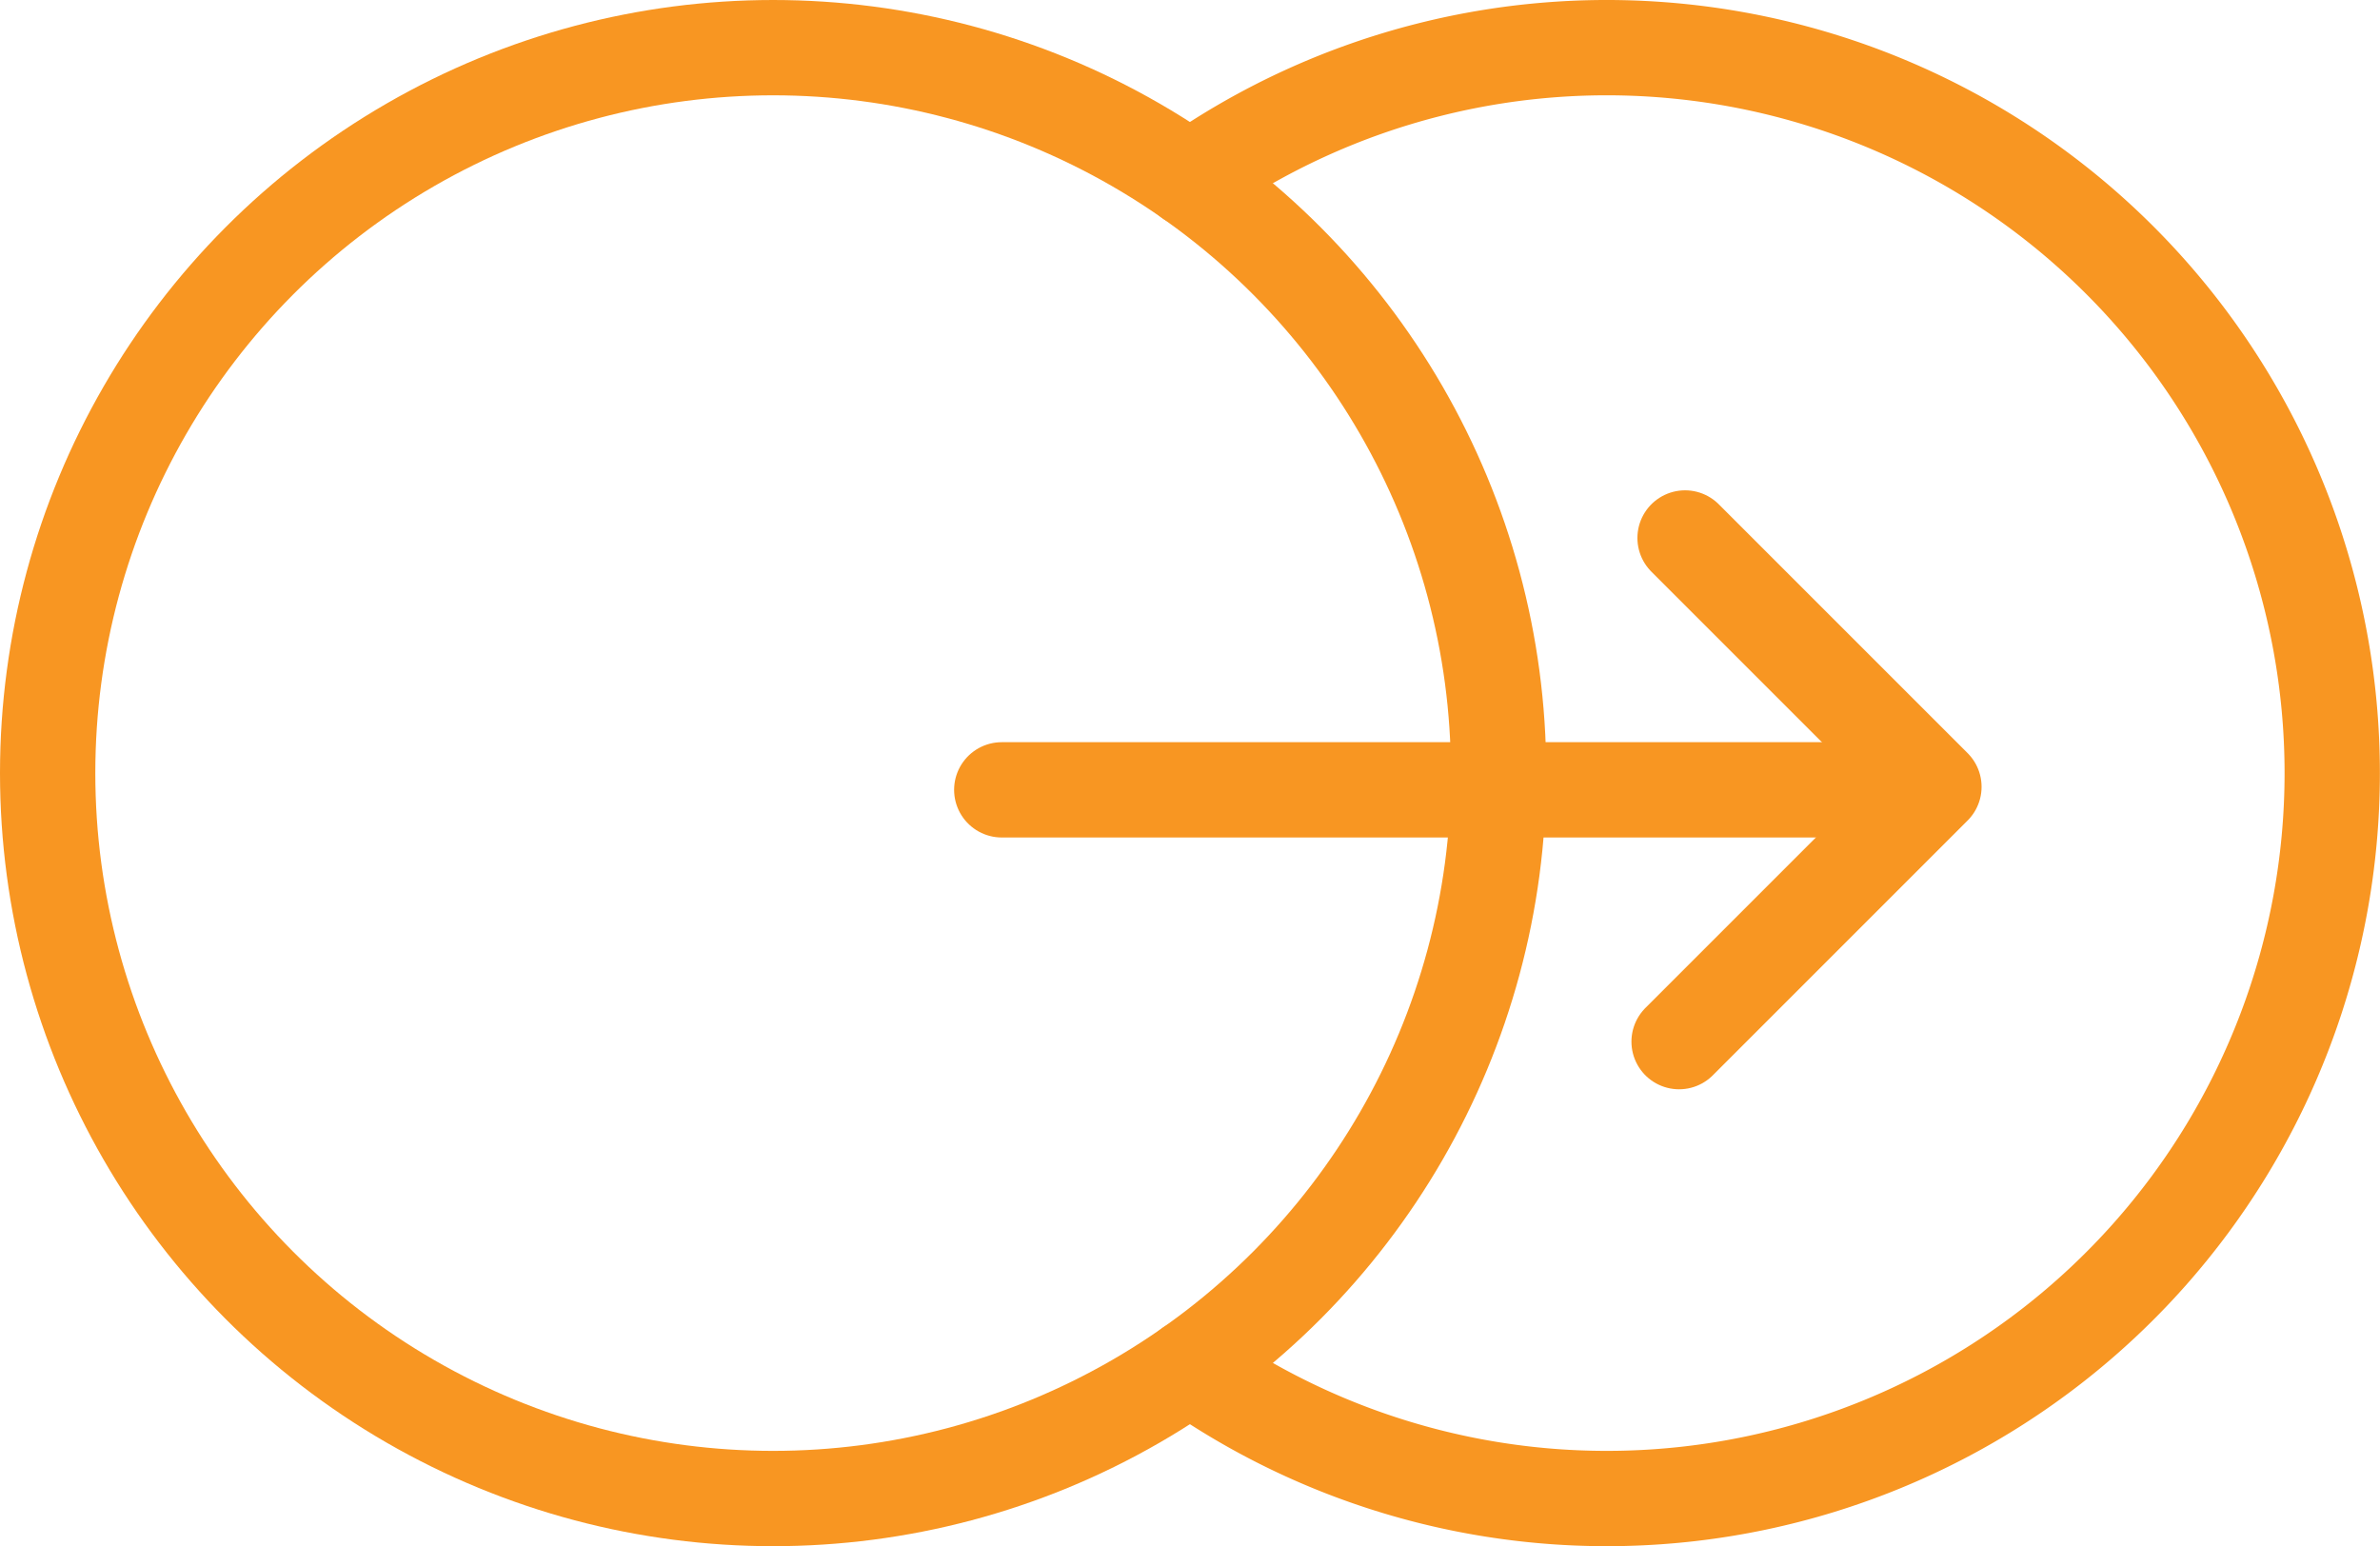
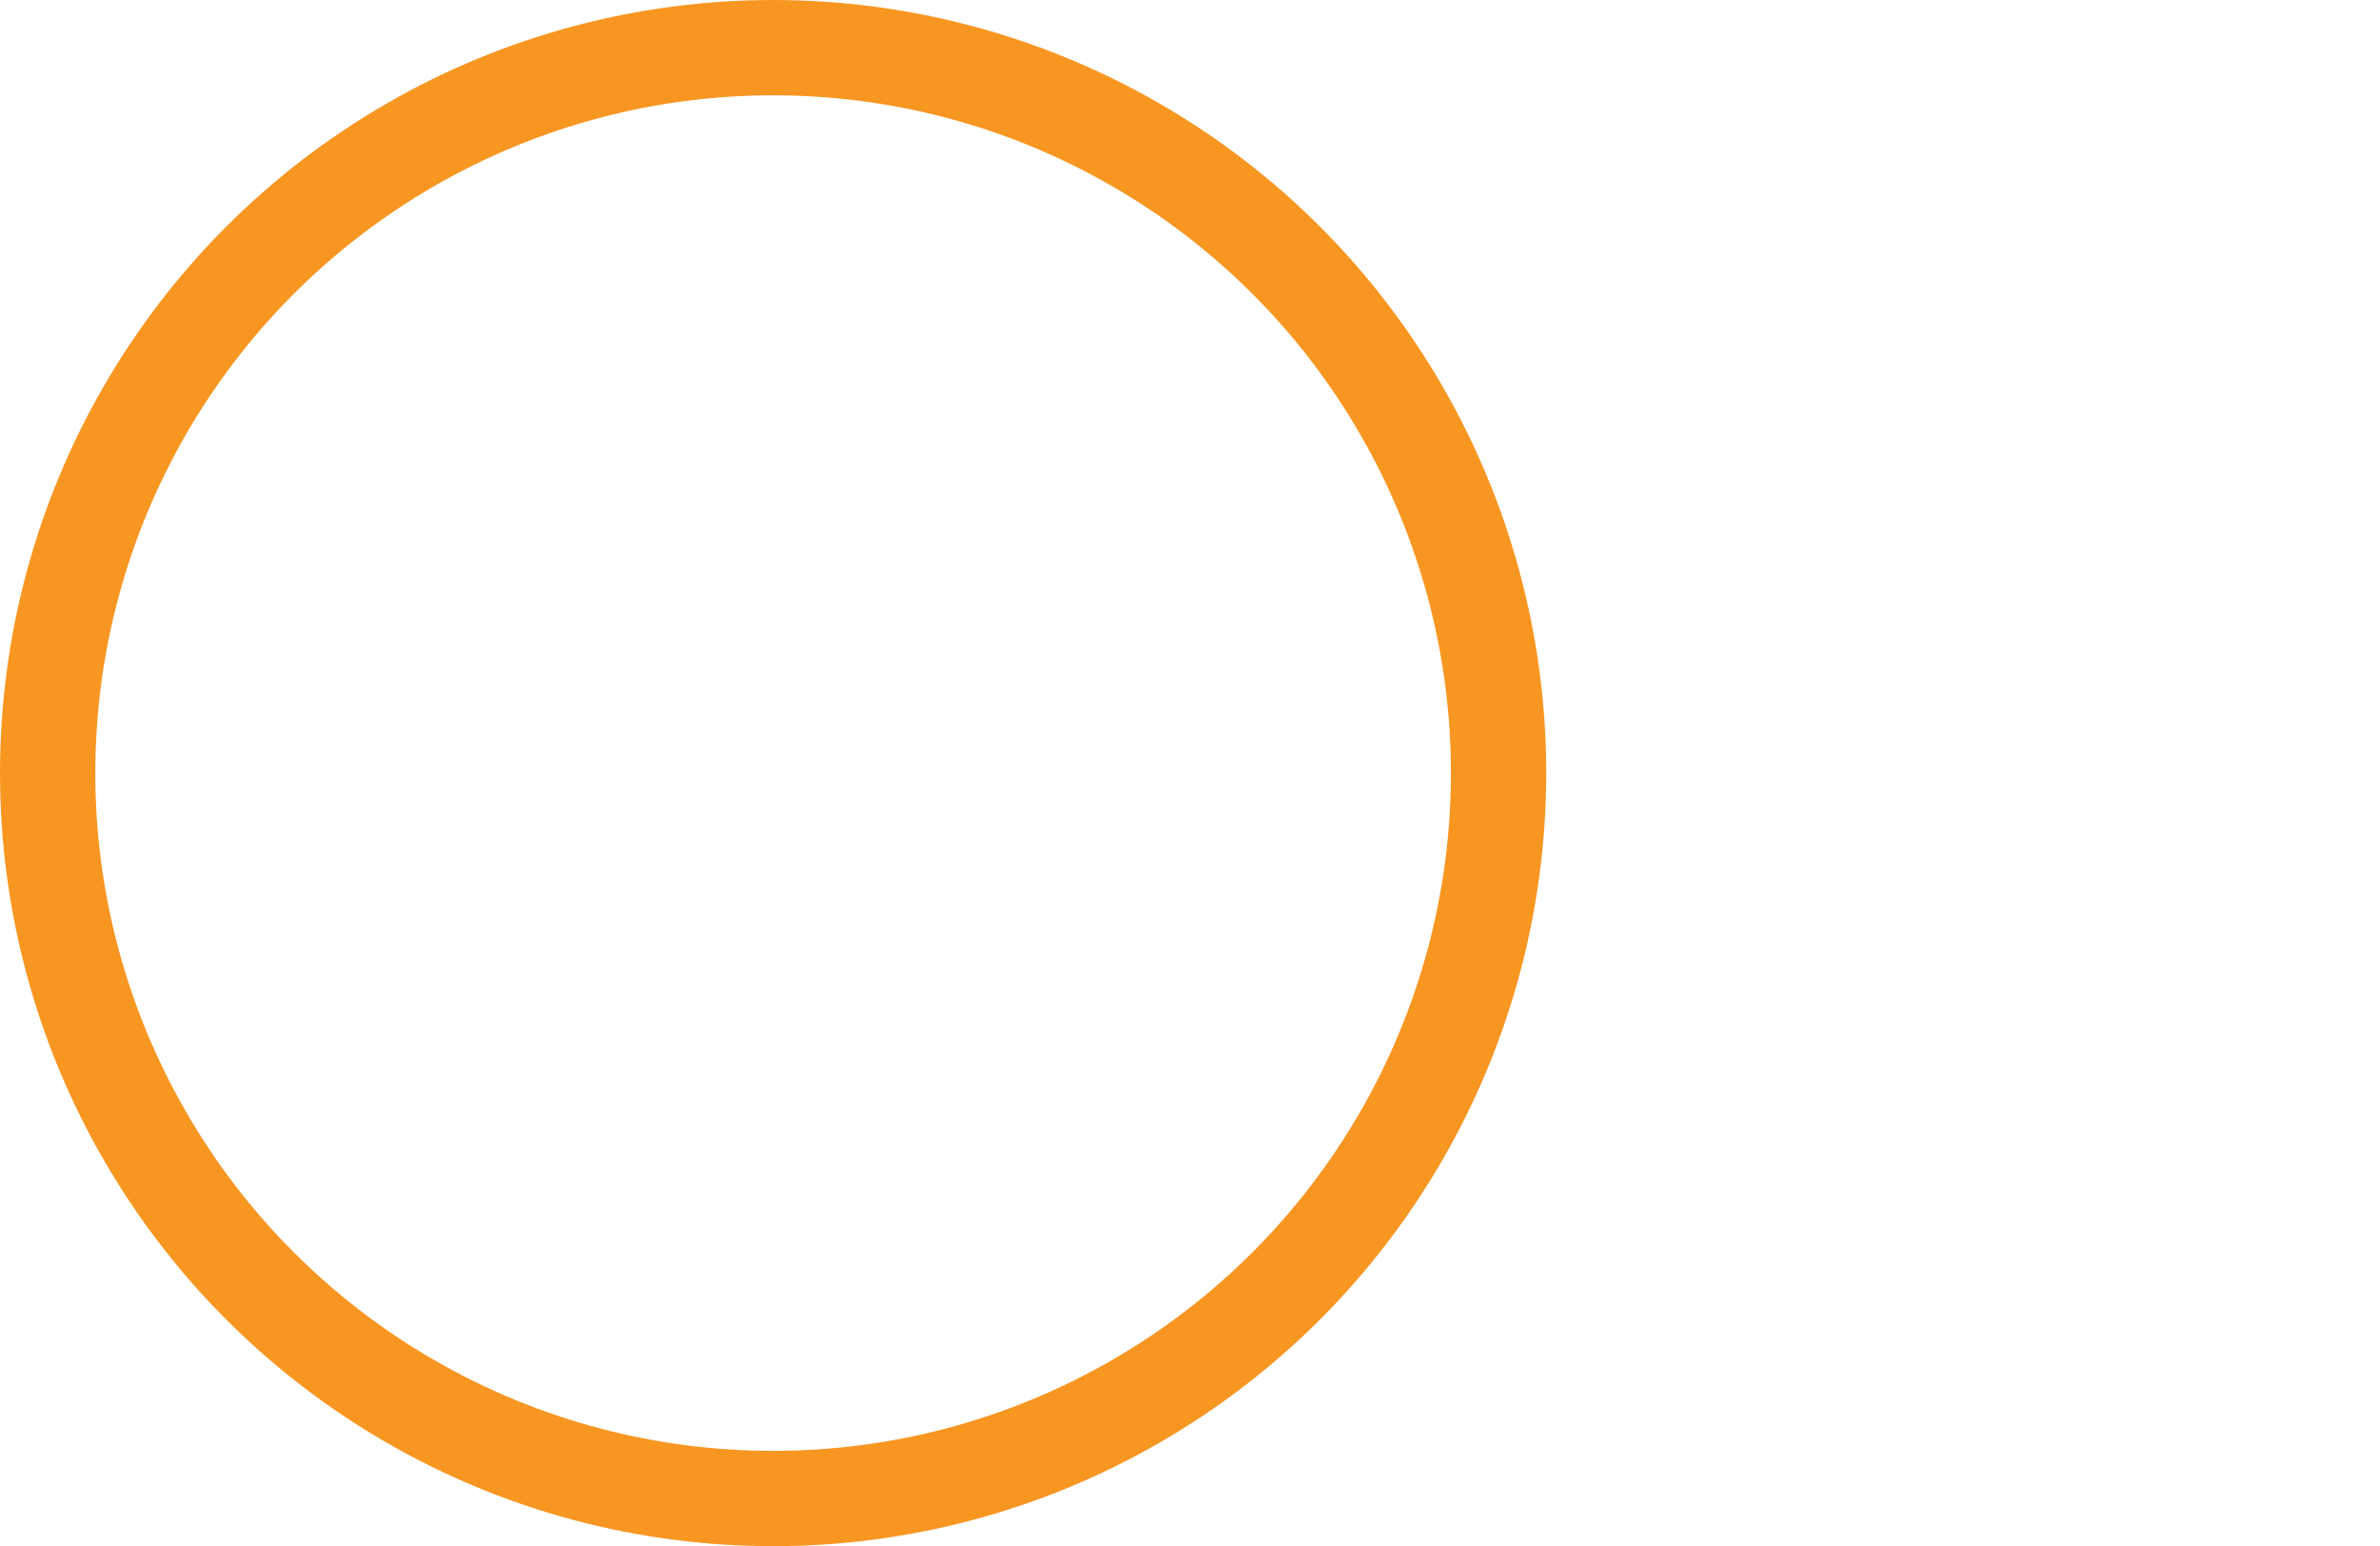
<svg xmlns="http://www.w3.org/2000/svg" id="Group_4607" data-name="Group 4607" width="74.914" height="48.67" viewBox="0 0 74.914 48.67">
  <defs>
    <clipPath id="clip-path">
      <rect id="Rectangle_15742" data-name="Rectangle 15742" width="74.914" height="48.67" transform="translate(0 0)" fill="none" stroke="#f89622" stroke-width="1" />
    </clipPath>
  </defs>
  <g id="Group_4606" data-name="Group 4606" clip-path="url(#clip-path)">
    <circle id="Ellipse_17" data-name="Ellipse 17" cx="22.835" cy="22.835" r="22.835" transform="translate(1.5 1.5)" fill="none" stroke="#f89622" stroke-linecap="round" stroke-linejoin="round" stroke-width="3" />
-     <path id="Path_9547" data-name="Path 9547" d="M37.456,5.645a22.835,22.835,0,1,1,0,37.38" fill="none" stroke="#f89622" stroke-linecap="round" stroke-linejoin="round" stroke-width="3" />
-     <line id="Line_473" data-name="Line 473" x2="28.468" transform="translate(31.532 24.862)" fill="none" stroke="#f89622" stroke-linecap="round" stroke-linejoin="round" stroke-width="3" />
-     <path id="Path_9548" data-name="Path 9548" d="M53.04,16.934l7.833,7.833-8.021,8.021" fill="none" stroke="#f89622" stroke-linecap="round" stroke-linejoin="round" stroke-width="3" />
  </g>
</svg>